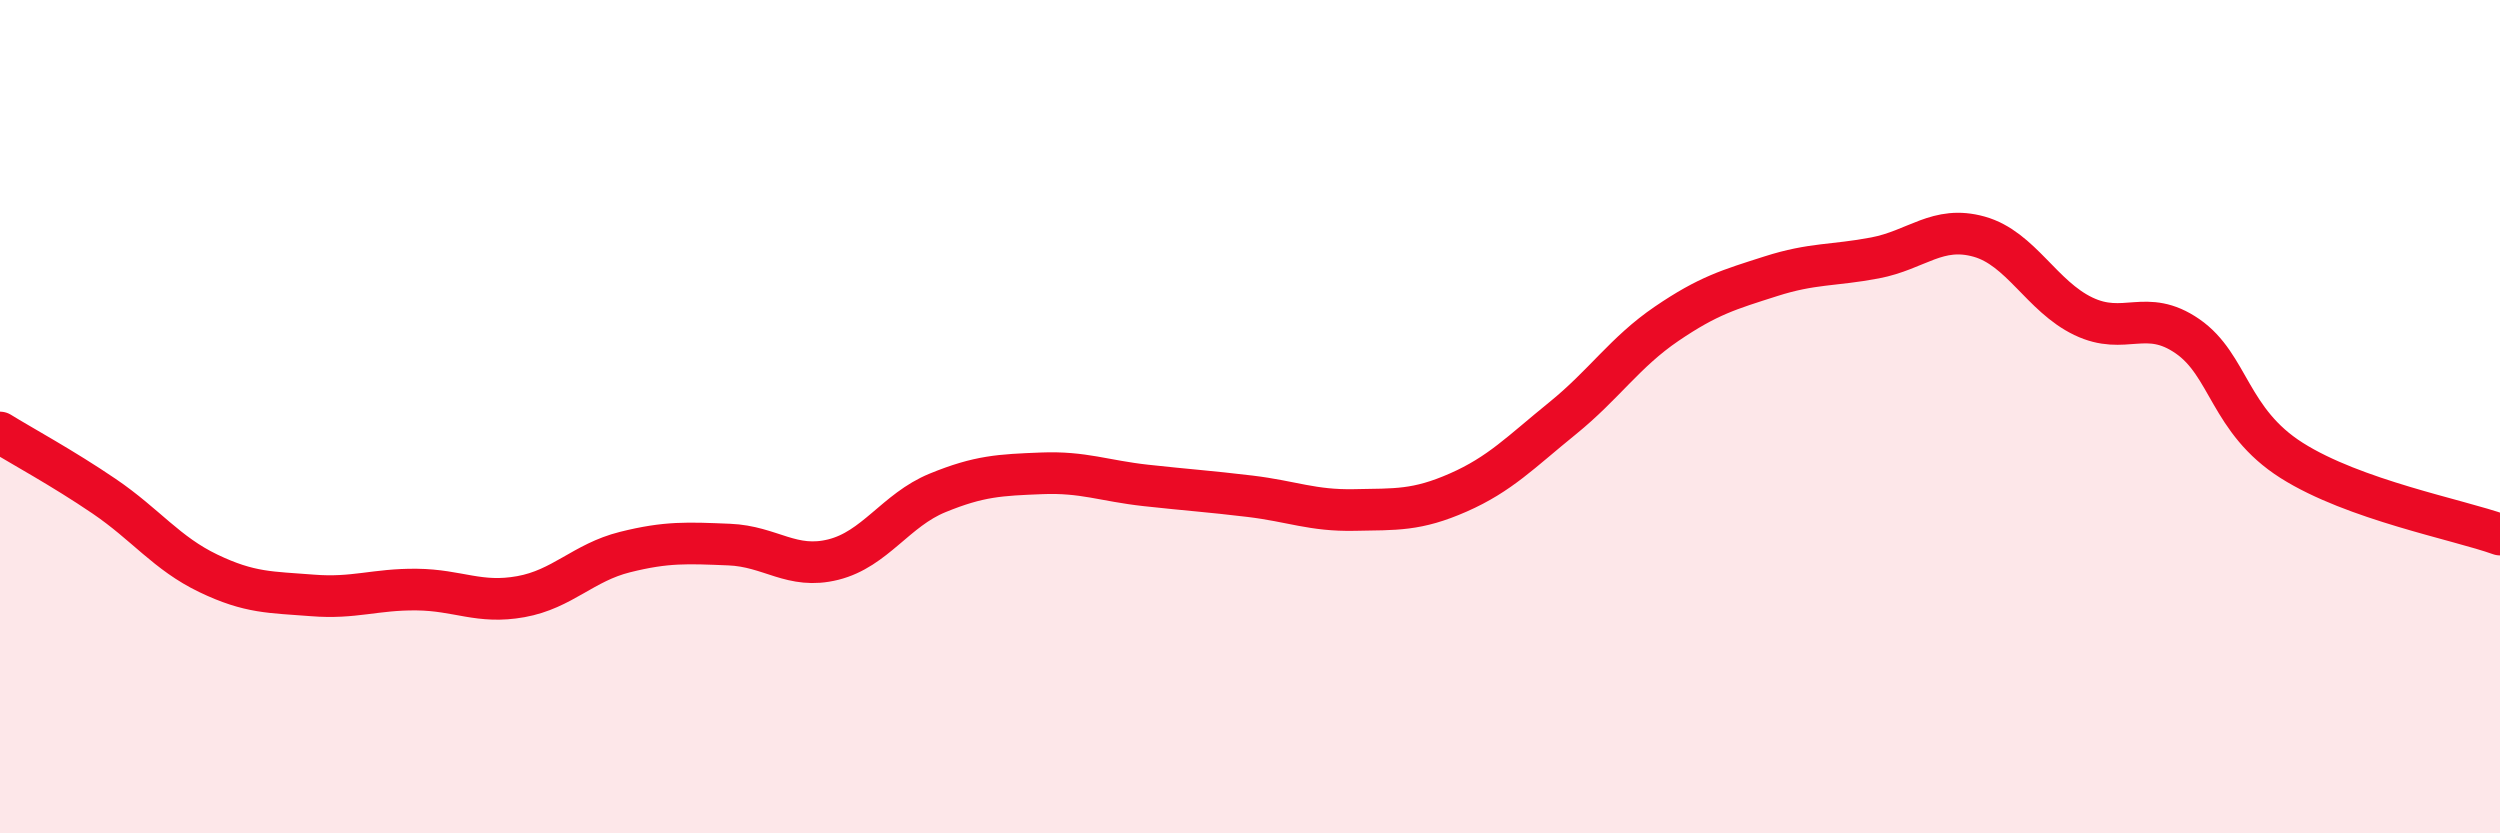
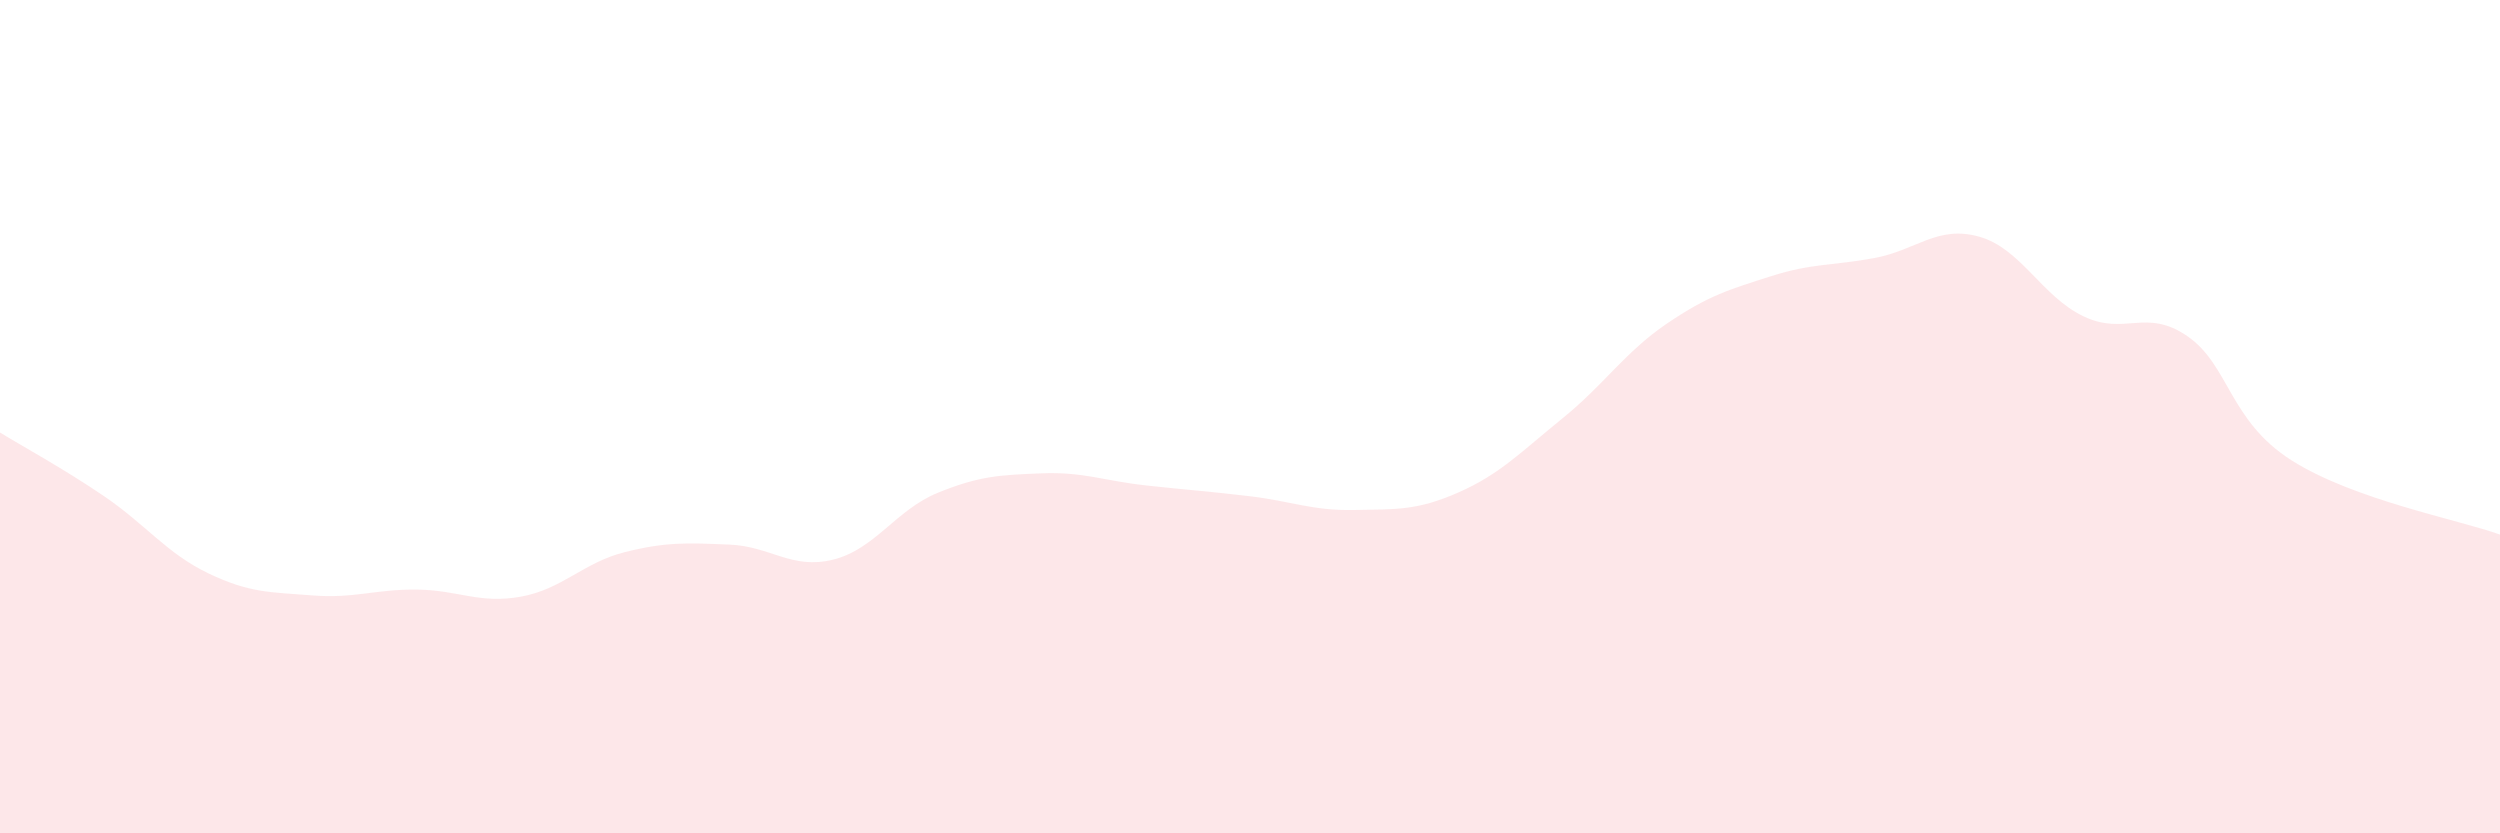
<svg xmlns="http://www.w3.org/2000/svg" width="60" height="20" viewBox="0 0 60 20">
  <path d="M 0,10.38 C 0.5,10.69 1.5,11.23 2.5,11.91 C 3.5,12.59 4,13.28 5,13.76 C 6,14.24 6.5,14.21 7.5,14.29 C 8.5,14.37 9,14.14 10,14.15 C 11,14.16 11.5,14.5 12.5,14.32 C 13.5,14.14 14,13.5 15,13.25 C 16,13 16.5,13.03 17.5,13.07 C 18.5,13.11 19,13.68 20,13.43 C 21,13.18 21.5,12.24 22.5,11.83 C 23.5,11.42 24,11.4 25,11.36 C 26,11.32 26.5,11.54 27.5,11.65 C 28.5,11.76 29,11.79 30,11.91 C 31,12.03 31.5,12.26 32.5,12.24 C 33.5,12.22 34,12.26 35,11.82 C 36,11.38 36.5,10.85 37.5,10.04 C 38.5,9.23 39,8.45 40,7.77 C 41,7.09 41.5,6.95 42.5,6.63 C 43.5,6.31 44,6.38 45,6.19 C 46,6 46.5,5.4 47.5,5.68 C 48.5,5.96 49,7.11 50,7.59 C 51,8.07 51.5,7.38 52.5,8.07 C 53.5,8.76 53.5,10.1 55,11.05 C 56.5,12 59,12.47 60,12.83L60 20L0 20Z" fill="#EB0A25" opacity="0.1" stroke-linecap="round" stroke-linejoin="round" />
-   <path d="M 0,10.38 C 0.5,10.69 1.5,11.23 2.5,11.91 C 3.5,12.59 4,13.28 5,13.76 C 6,14.24 6.5,14.21 7.5,14.29 C 8.5,14.37 9,14.14 10,14.15 C 11,14.16 11.5,14.5 12.5,14.32 C 13.5,14.14 14,13.5 15,13.25 C 16,13 16.5,13.03 17.5,13.07 C 18.5,13.11 19,13.68 20,13.43 C 21,13.18 21.5,12.24 22.5,11.83 C 23.5,11.42 24,11.4 25,11.36 C 26,11.32 26.5,11.54 27.5,11.65 C 28.5,11.76 29,11.79 30,11.91 C 31,12.03 31.5,12.26 32.5,12.24 C 33.5,12.22 34,12.26 35,11.82 C 36,11.38 36.5,10.85 37.5,10.04 C 38.5,9.23 39,8.45 40,7.77 C 41,7.09 41.5,6.95 42.5,6.63 C 43.5,6.31 44,6.38 45,6.19 C 46,6 46.5,5.4 47.5,5.68 C 48.5,5.96 49,7.11 50,7.59 C 51,8.07 51.5,7.38 52.5,8.07 C 53.5,8.76 53.5,10.1 55,11.05 C 56.5,12 59,12.47 60,12.83" stroke="#EB0A25" stroke-width="1" fill="none" stroke-linecap="round" stroke-linejoin="round" />
</svg>